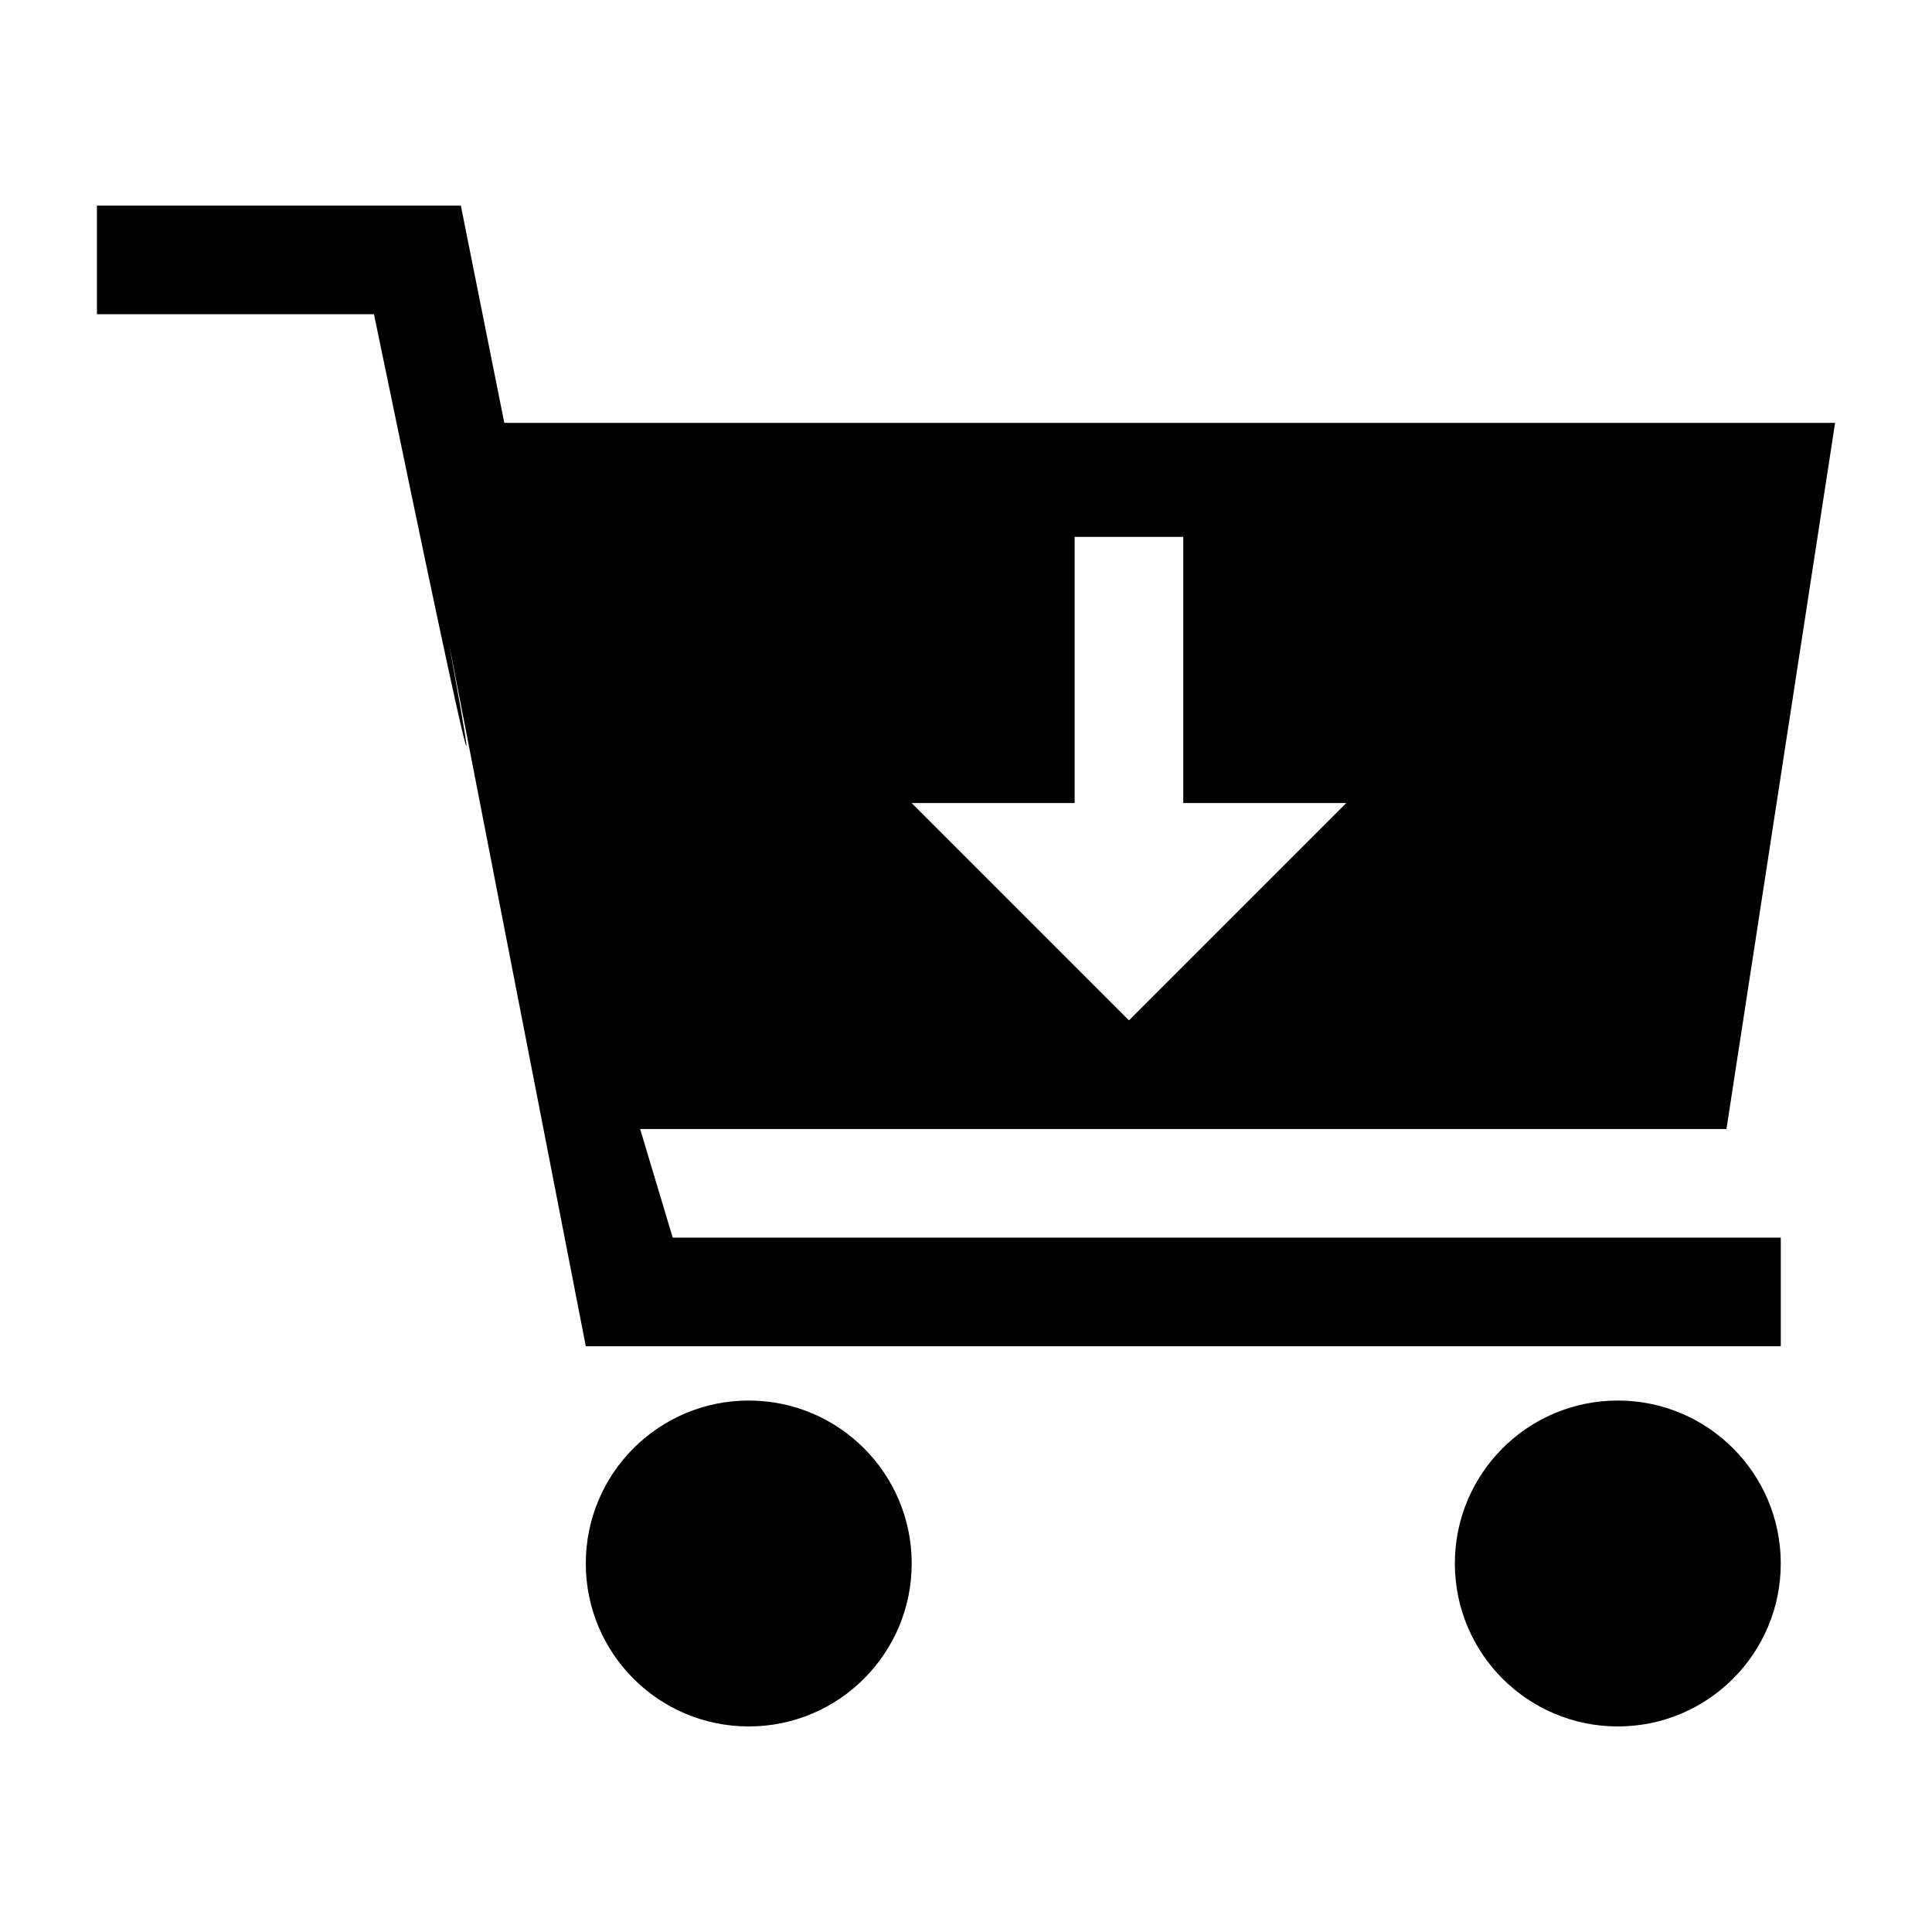
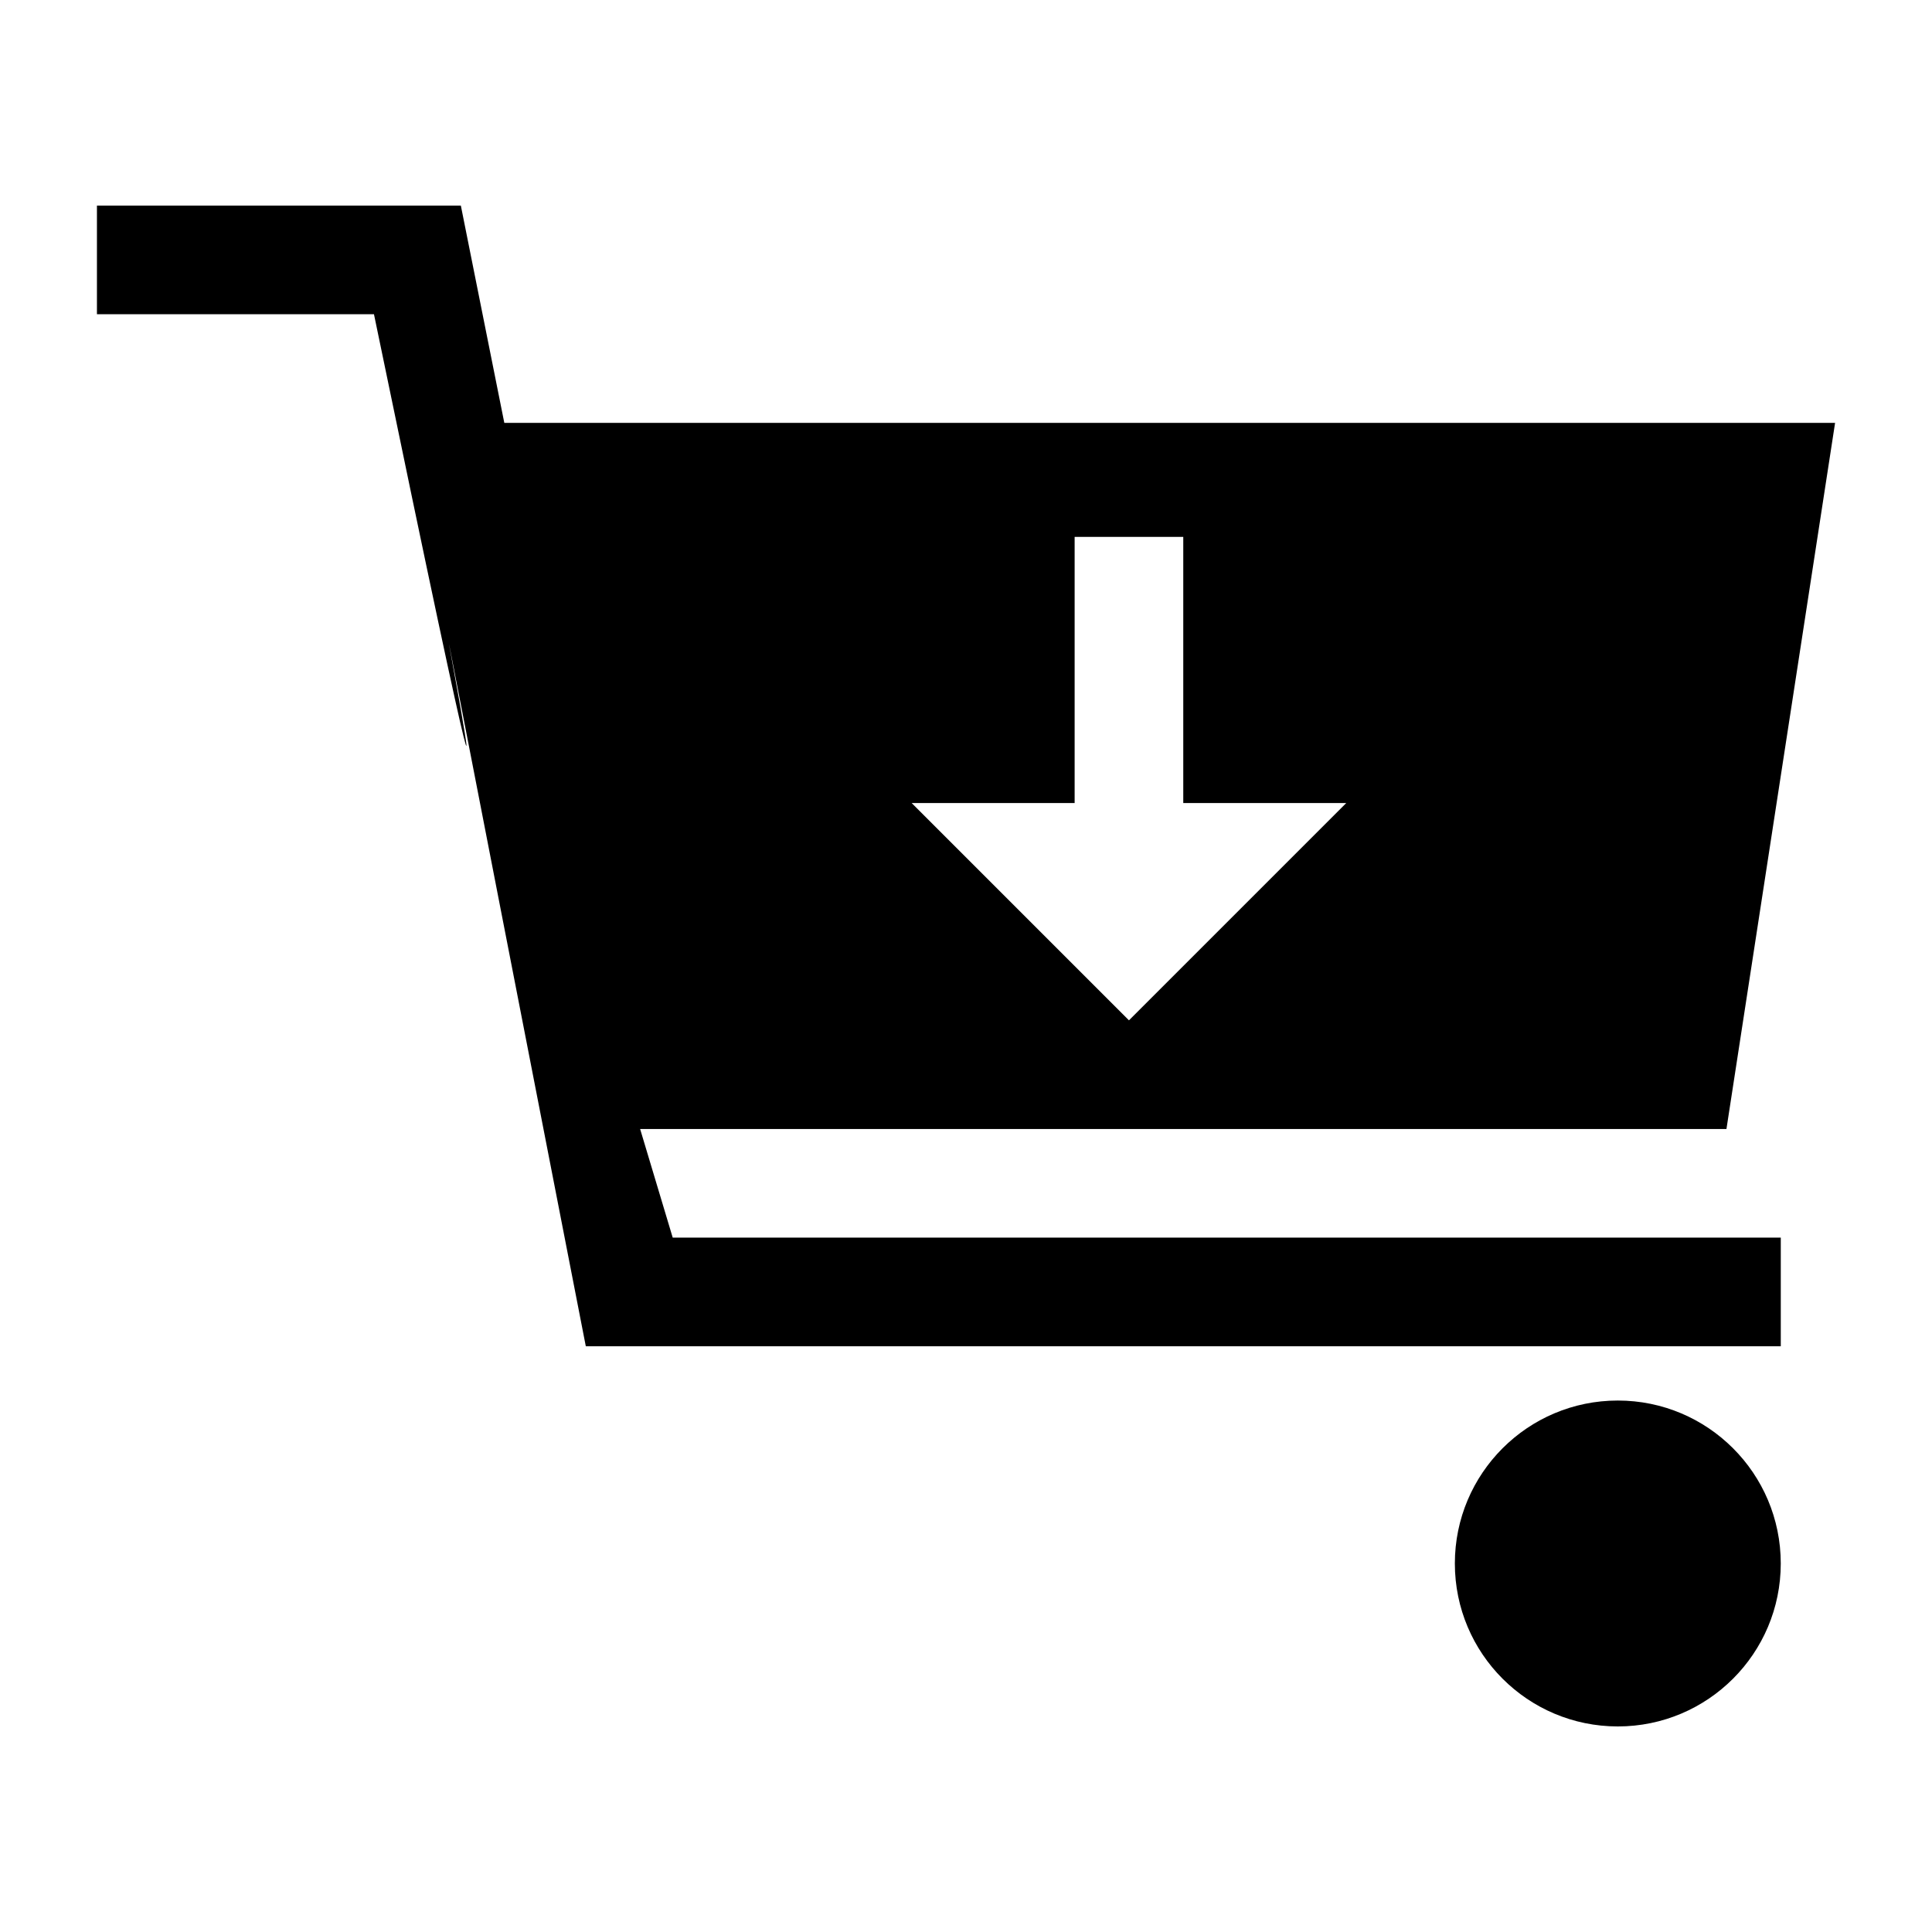
<svg xmlns="http://www.w3.org/2000/svg" fill="#000000" width="800px" height="800px" version="1.1" viewBox="144 144 512 512">
  <g>
    <path d="m169.69 227.27h73.414c61.898 299.41-23.031-132.43 56.141 273.5h316.68v-28.789h-293.65l-8.637-28.789h287.89l28.789-187.13h-352.67l-11.516-57.578h-96.441zm259.1 129.55v-70.535h28.789v70.535h43.184l-57.578 57.578-57.578-57.578z" />
    <path d="m615.92 558.34c0 23.848-19.336 43.184-43.184 43.184-23.852 0-43.184-19.336-43.184-43.184 0-23.852 19.332-43.184 43.184-43.184 23.848 0 43.184 19.332 43.184 43.184" />
-     <path d="m385.61 558.34c0 23.848-19.336 43.184-43.184 43.184-23.852 0-43.184-19.336-43.184-43.184 0-23.852 19.332-43.184 43.184-43.184 23.848 0 43.184 19.332 43.184 43.184" />
  </g>
</svg>